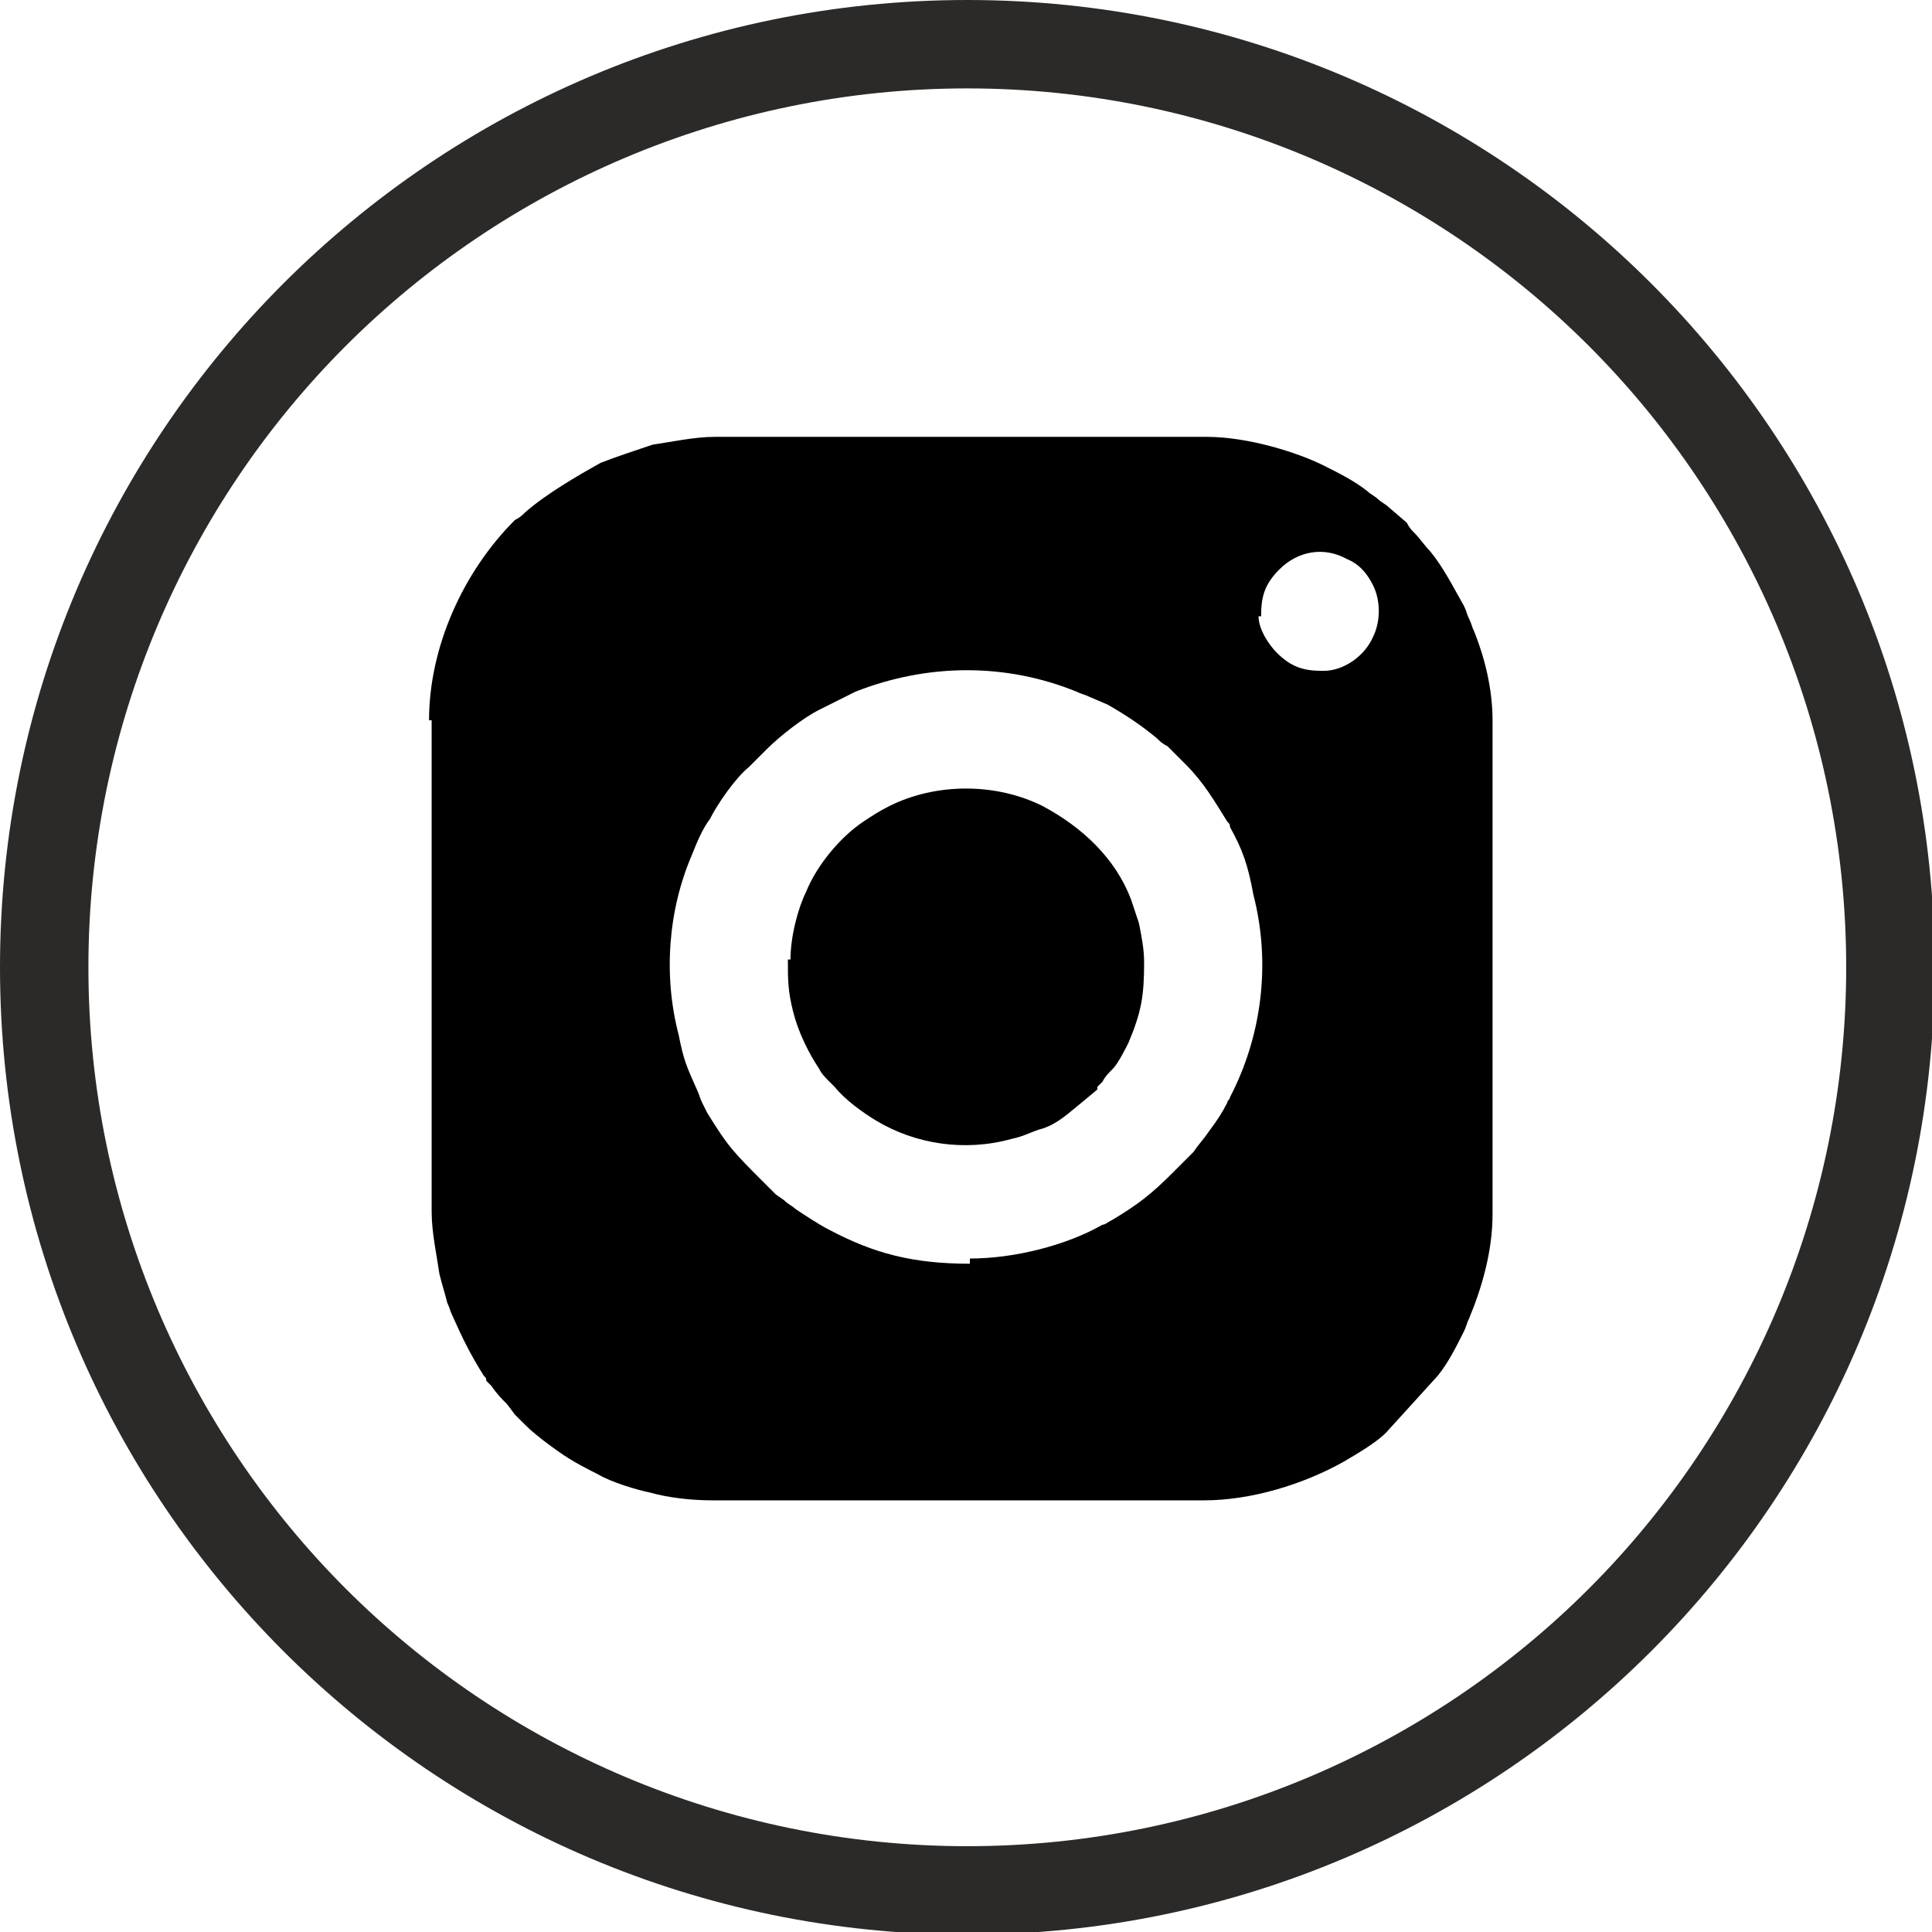
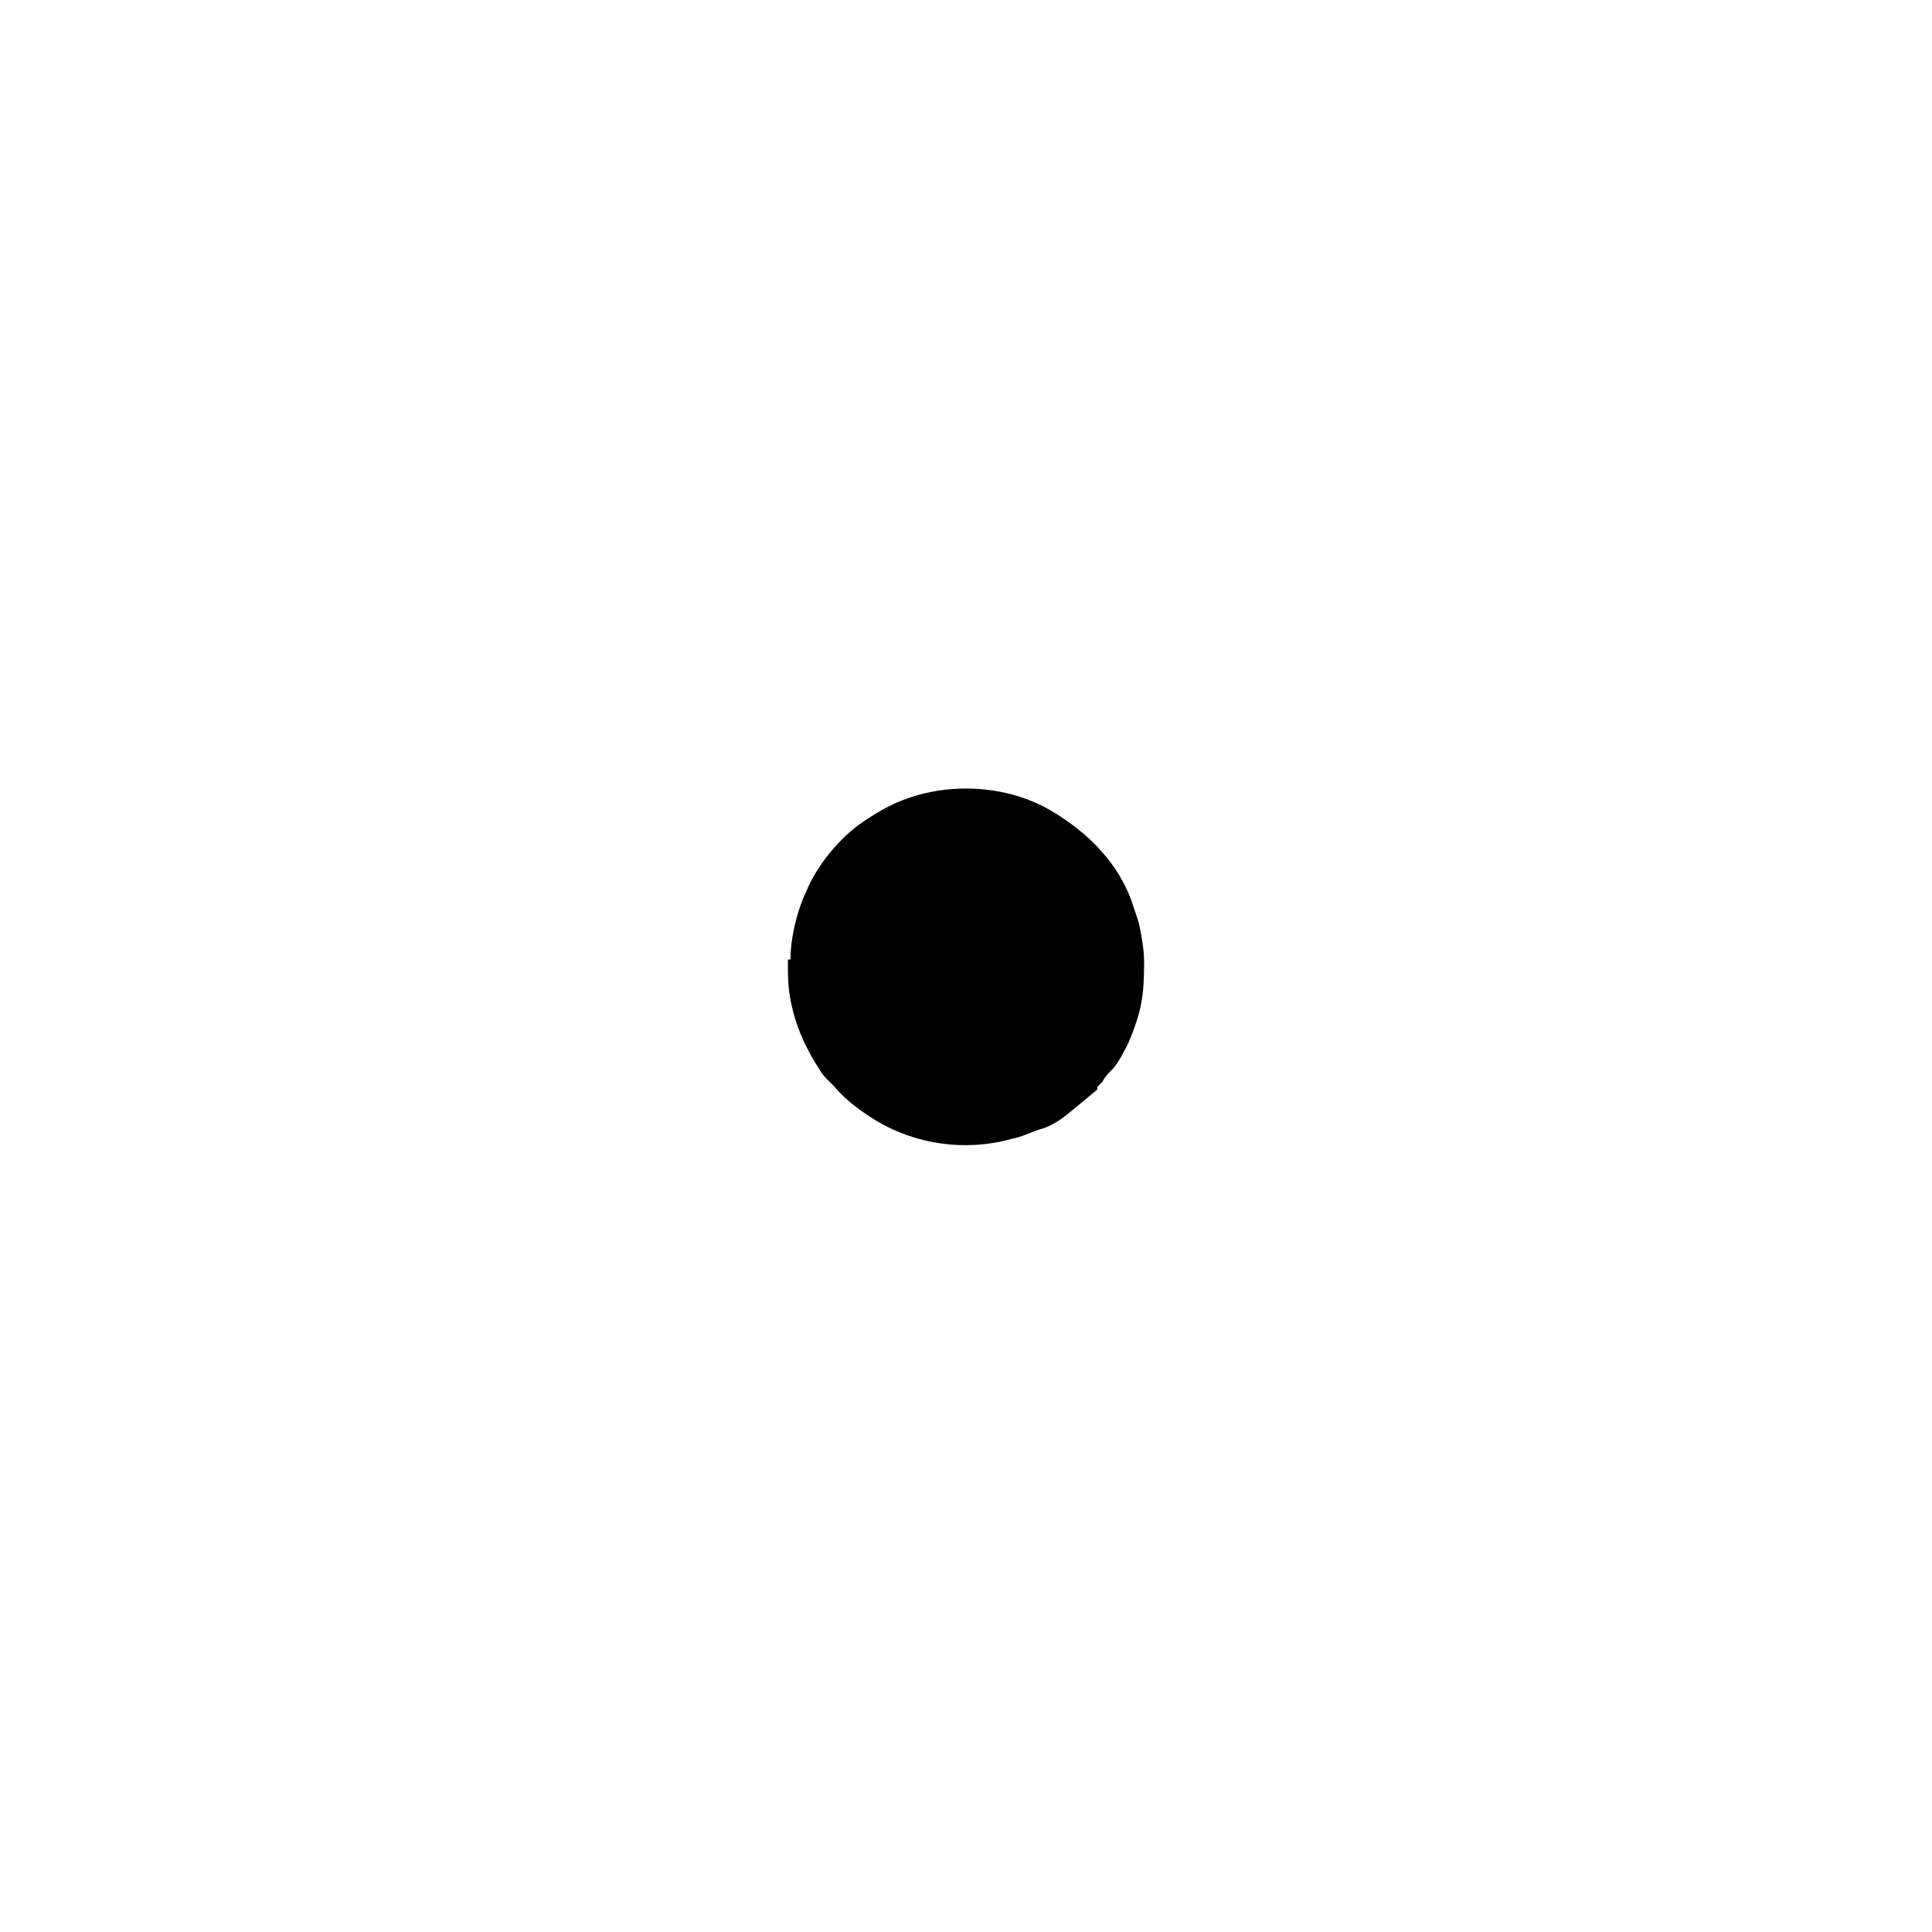
<svg xmlns="http://www.w3.org/2000/svg" xml:space="preserve" width="65.667mm" height="65.667mm" version="1.1" style="shape-rendering:geometricPrecision; text-rendering:geometricPrecision; image-rendering:optimizeQuality; fill-rule:evenodd; clip-rule:evenodd" viewBox="0 0 743 743">
  <defs>
    <style type="text/css">
   
    .fil1 {fill:black}
    .fil0 {fill:#2B2A29;fill-rule:nonzero}
   
  </style>
  </defs>
  <g id="Layer_x0020_1">
-     <path class="fil0" d="M372 0c103,0 196,42 263,109 67,67 109,160 109,263 0,103 -42,196 -109,263 -67,67 -160,109 -263,109 -103,0 -196,-42 -263,-109 -67,-67 -109,-160 -109,-263 0,-103 42,-196 109,-263 67,-67 160,-109 263,-109zm239 133c-61,-61 -146,-99 -239,-99 -93,0 -178,38 -239,99 -61,61 -99,146 -99,239 0,93 38,178 99,239 61,61 146,99 239,99 93,0 178,-38 239,-99 61,-61 99,-146 99,-239 0,-93 -38,-178 -99,-239z" />
    <g id="_2042585440368">
-       <path class="fil1" d="M373 486c-22,0 -37,-4 -54,-13 -4,-2 -10,-6 -13,-8 -1,-1 -3,-2 -4,-3 -1,-1 -3,-2 -4,-3 -1,-1 -1,-1 -2,-2 -1,-1 -1,-1 -2,-2 -12,-12 -14,-14 -22,-27l-2 -4c-1,-2 -1,-3 -2,-5 -4,-9 -5,-11 -7,-21 -6,-23 -4,-48 5,-69 2,-5 4,-10 7,-14 3,-6 10,-16 15,-20 3,-3 2,-2 5,-5 1,-1 1,-1 2,-2 5,-5 14,-12 20,-15l14 -7c28,-11 58,-11 85,0 2,1 3,1 5,2l7 3c7,4 13,8 19,13 1,1 2,2 4,3l7 7c7,7 11,14 16,22 1,1 1,1 1,2 5,9 7,15 9,26 7,27 3,55 -9,78 0,1 -1,1 -1,2 -2,4 -4,7 -7,11 -2,3 -4,5 -6,8 -1,1 -1,1 -2,2l-6 6c-8,8 -13,12 -23,18 -2,1 -3,2 -4,2 -14,8 -34,13 -51,13zm112 -249c0,-7 1,-12 7,-18 7,-7 17,-9 26,-4 5,2 8,6 10,10 3,6 3,14 0,20 -3,7 -11,13 -19,13 -7,0 -12,-1 -18,-7 -3,-3 -7,-9 -7,-14zm-319 40l0 189c0,8 2,17 3,24 1,4 2,7 3,11 1,2 1,3 2,5 4,9 7,15 12,23 1,1 1,1 1,2 1,1 1,1 2,2 2,3 4,5 6,7l3 4c1,1 1,1 2,2 4,4 4,4 9,8 8,6 11,8 21,13 5,3 15,6 20,7 7,2 16,3 24,3l189 0c18,0 38,-6 54,-15 5,-3 12,-7 16,-11l20 -22c4,-5 7,-11 10,-17 1,-2 1,-3 2,-5 5,-12 9,-26 9,-40l0 -190c0,-12 -3,-24 -7,-34 -1,-2 -1,-3 -2,-5 -1,-2 -1,-3 -2,-5 -4,-7 -8,-15 -13,-21 -2,-2 -4,-5 -6,-7 -1,-1 -2,-2 -3,-4l-7 -6c-1,-1 -3,-2 -4,-3 -1,-1 -3,-2 -4,-3 -5,-4 -11,-7 -17,-10 -10,-5 -29,-11 -45,-11l-189 0c-8,0 -17,2 -24,3 -6,2 -15,5 -20,7 -9,5 -21,12 -29,19 -1,1 -2,2 -4,3 -20,20 -33,49 -33,77z" />
      <path class="fil1" d="M303 369c0,8 0,12 2,20 2,8 6,16 10,22 1,2 2,3 4,5 1,1 1,1 2,2 4,5 11,10 16,13 15,9 34,12 52,7 5,-1 8,-3 12,-4 6,-2 10,-6 15,-10l6 -5c0,0 0,0 0,0 0,0 0,0 0,-1 1,-1 1,-1 2,-2 1,-2 2,-3 4,-5 2,-2 5,-8 6,-10 5,-12 6,-18 6,-31 0,-5 -1,-10 -2,-15l-3 -9c-6,-16 -19,-28 -34,-36 -18,-9 -41,-9 -59,0 -4,2 -7,4 -10,6 -9,6 -18,17 -22,27 -3,6 -6,17 -6,26z" />
    </g>
  </g>
</svg>